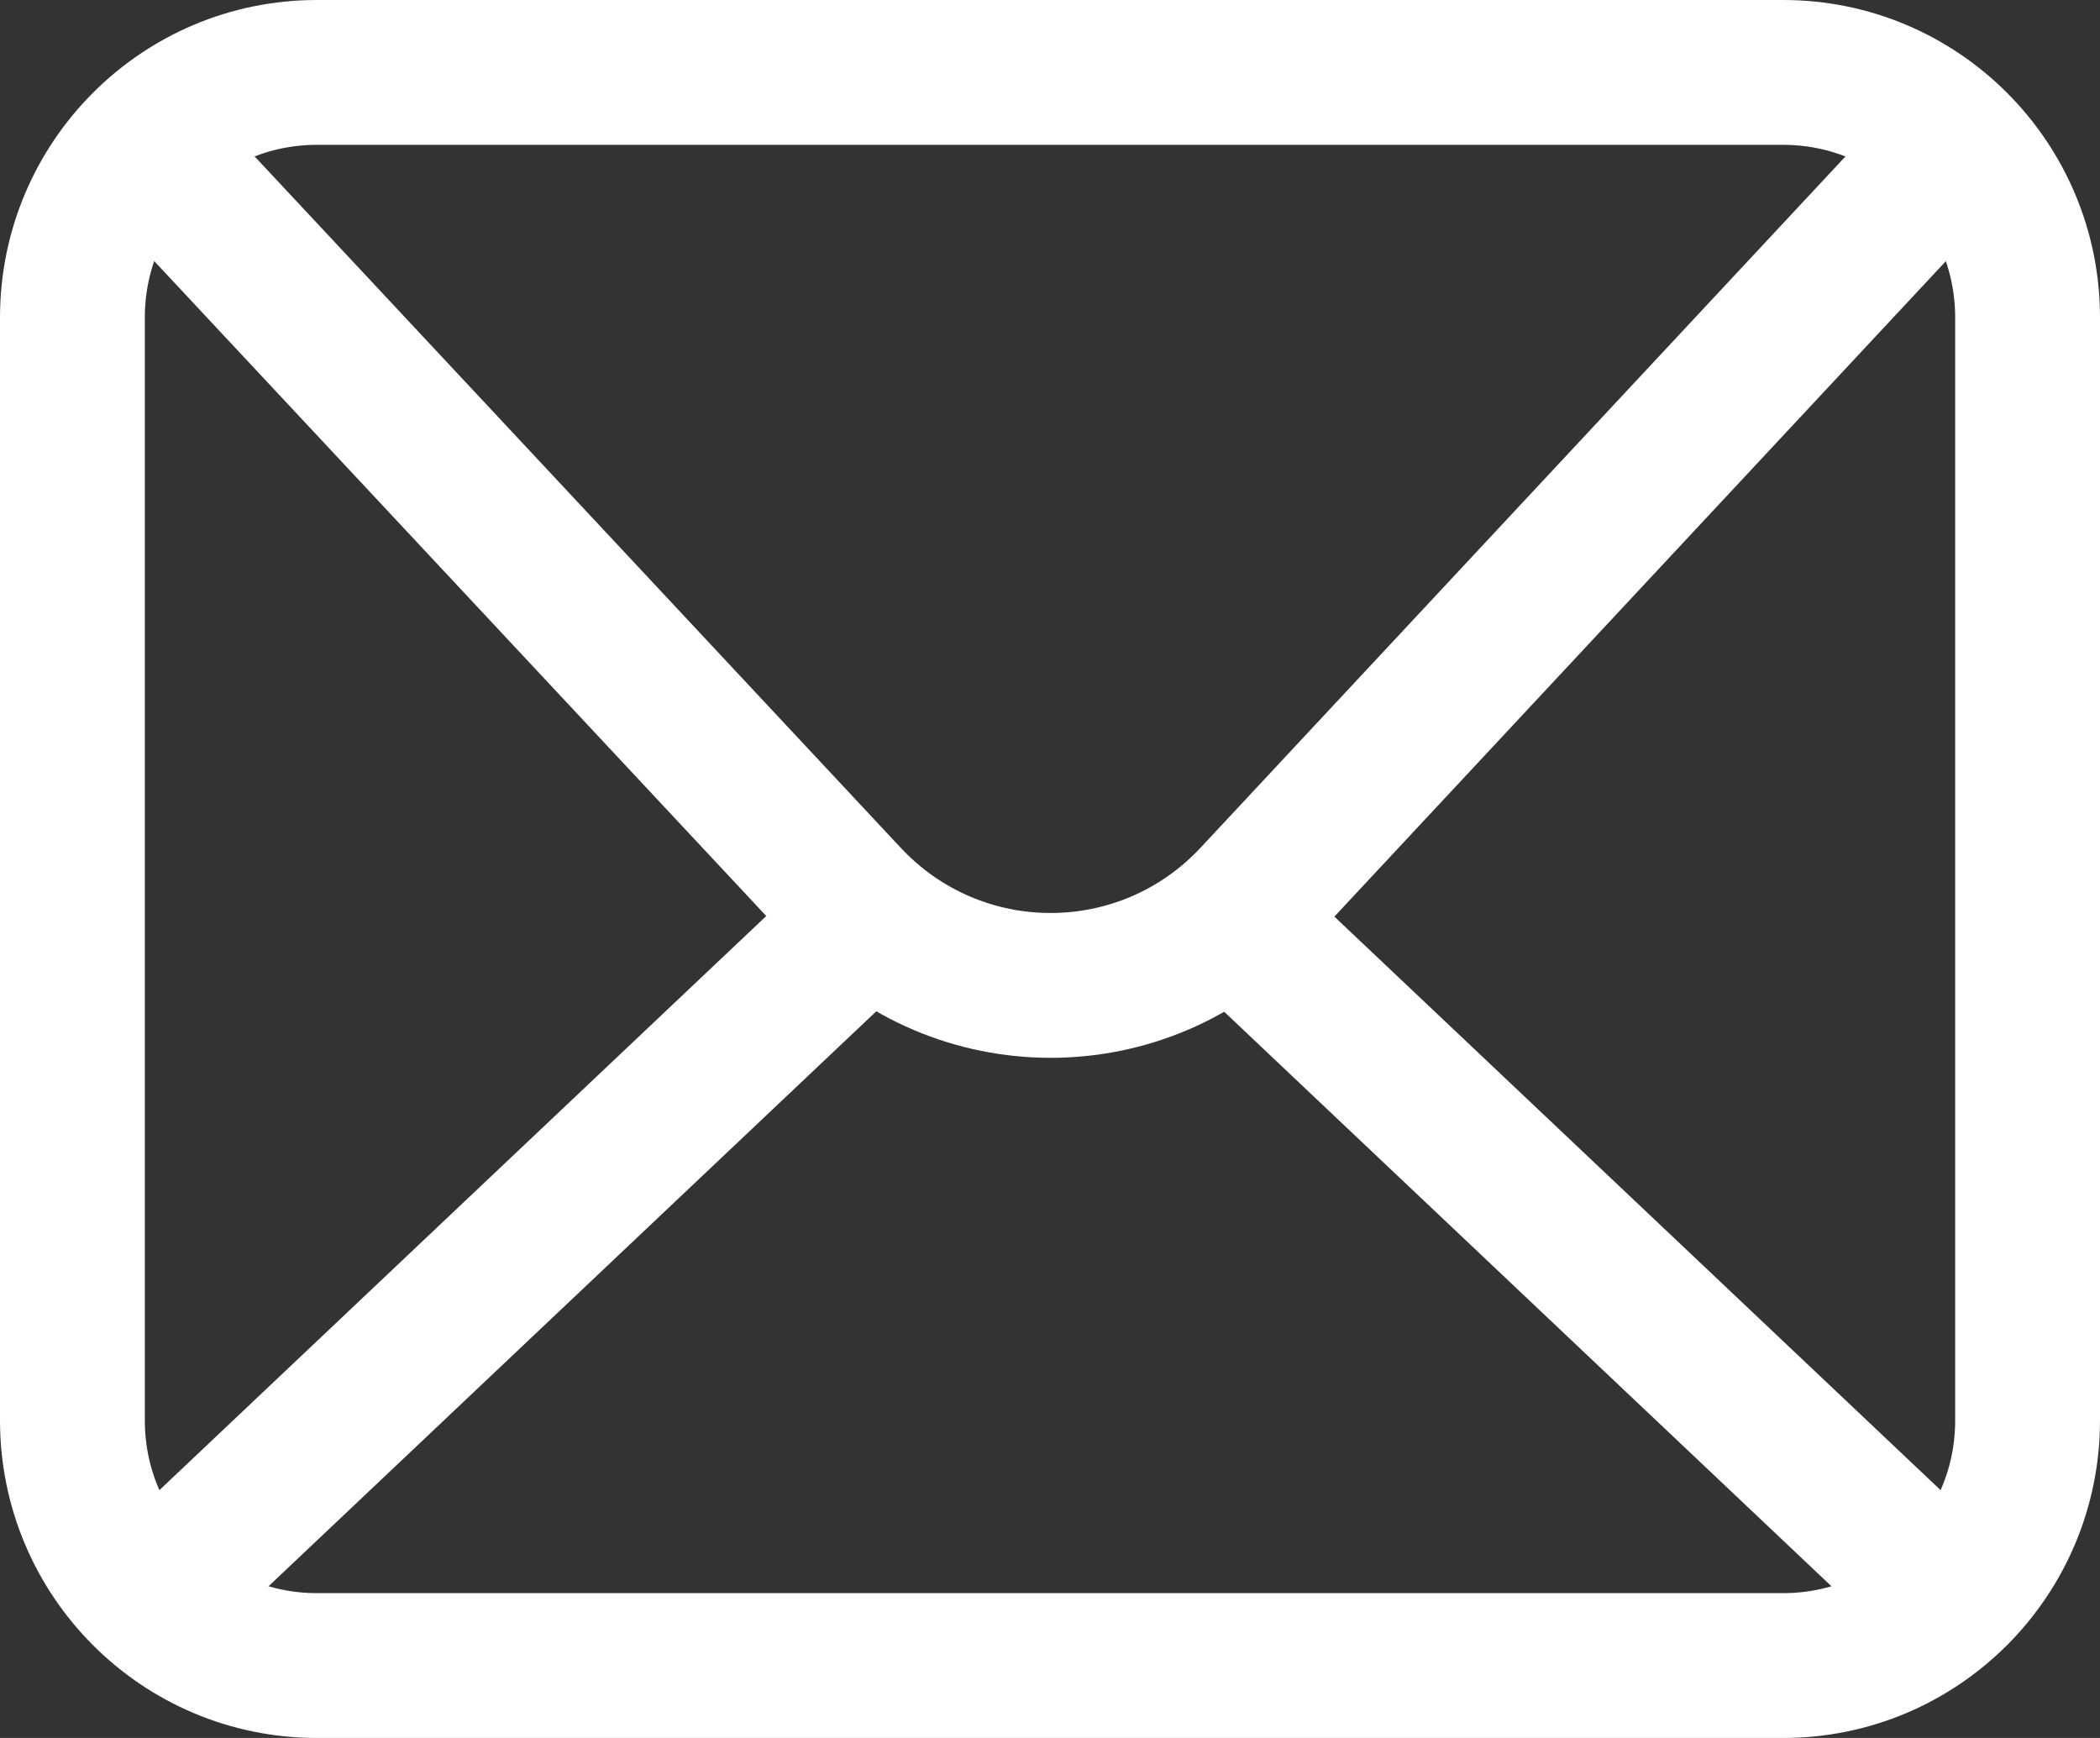
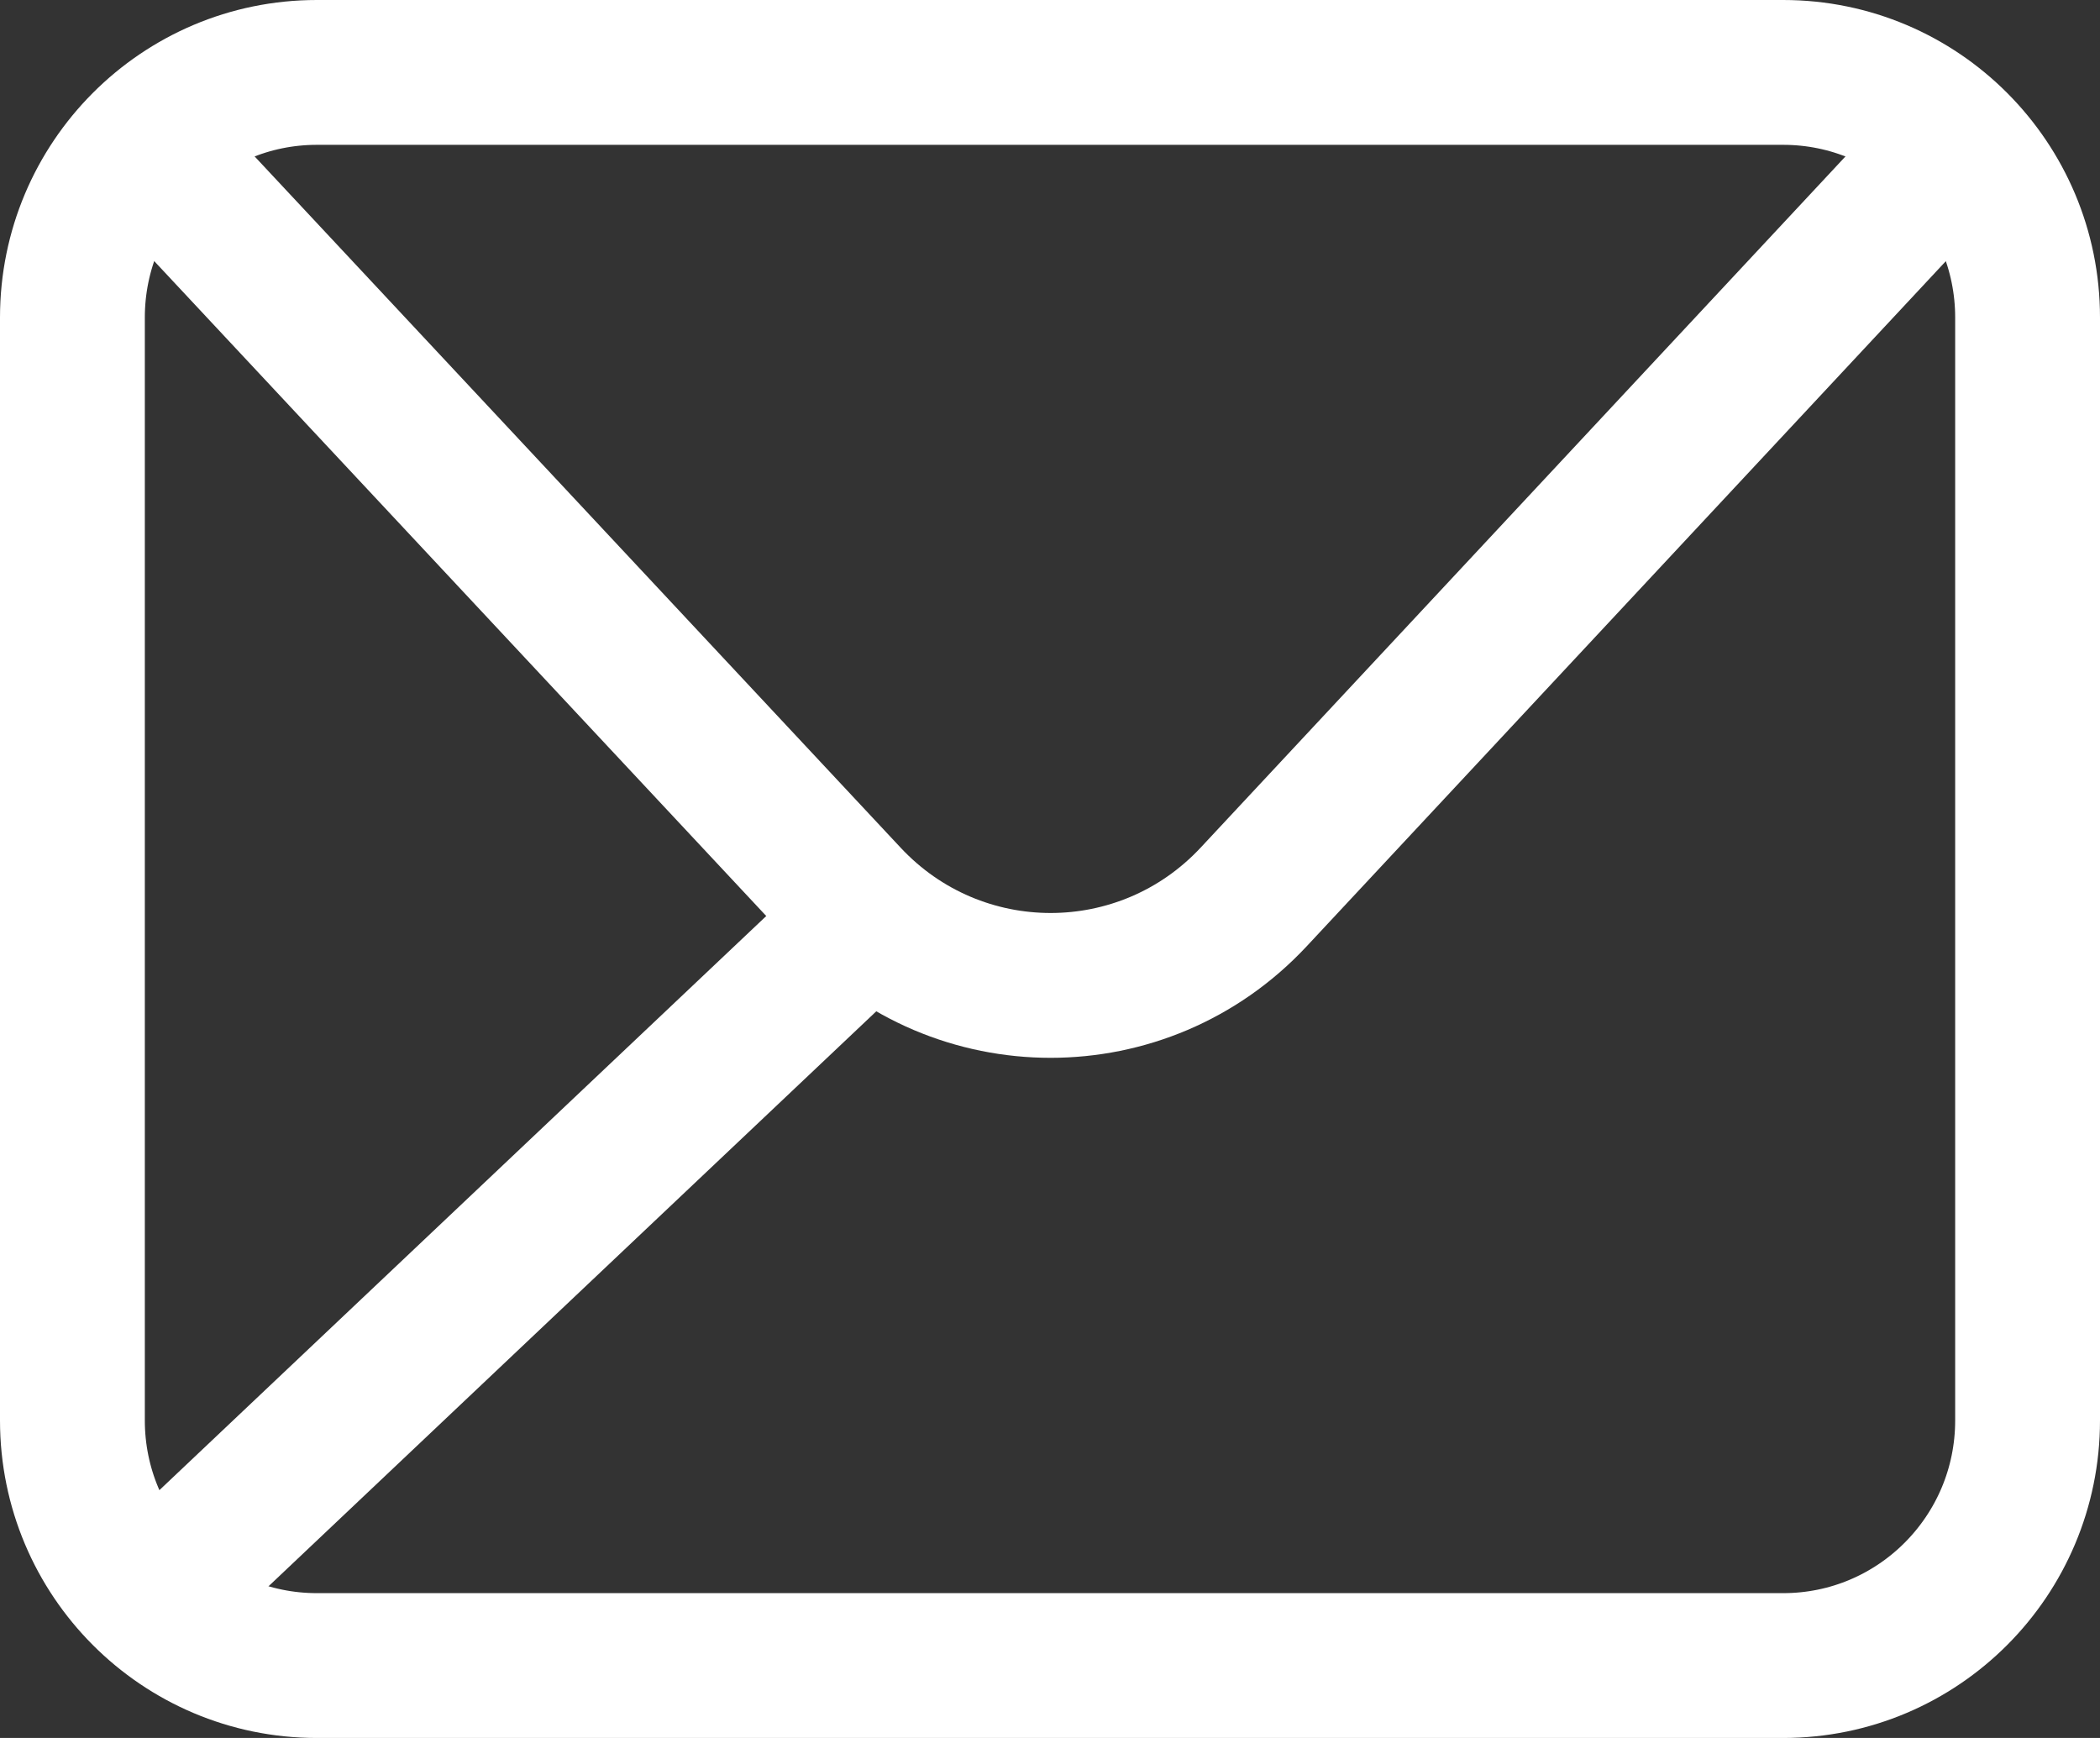
<svg xmlns="http://www.w3.org/2000/svg" width="29" height="24" viewBox="0 0 29 24" fill="none">
  <rect x="0" y="0" width="29" height="24" fill="#333333" stroke="none" />
  <path d="M24.625 1H4.375C2.511 1 1 2.515 1 4.385V19.615C1 21.485 2.511 23 4.375 23H24.625C26.489 23 28 21.485 28 19.615V4.385C28 2.515 26.489 1 24.625 1Z" stroke="#fff" stroke-width="2" stroke-linecap="round" stroke-linejoin="round" />
  <path d="M1.996 1.998L11.707 12.389C13.226 14.014 15.791 14.014 17.31 12.389L27.004 1.998" stroke="#fff" stroke-width="2" stroke-linecap="round" stroke-linejoin="round" />
-   <path d="M26.92 22.069L17.099 12.778" stroke="#fff" stroke-width="2" stroke-linecap="round" stroke-linejoin="round" />
  <path d="M11.901 12.778L2.08 22.069" stroke="#fff" stroke-width="2" stroke-linecap="round" stroke-linejoin="round" />
</svg>